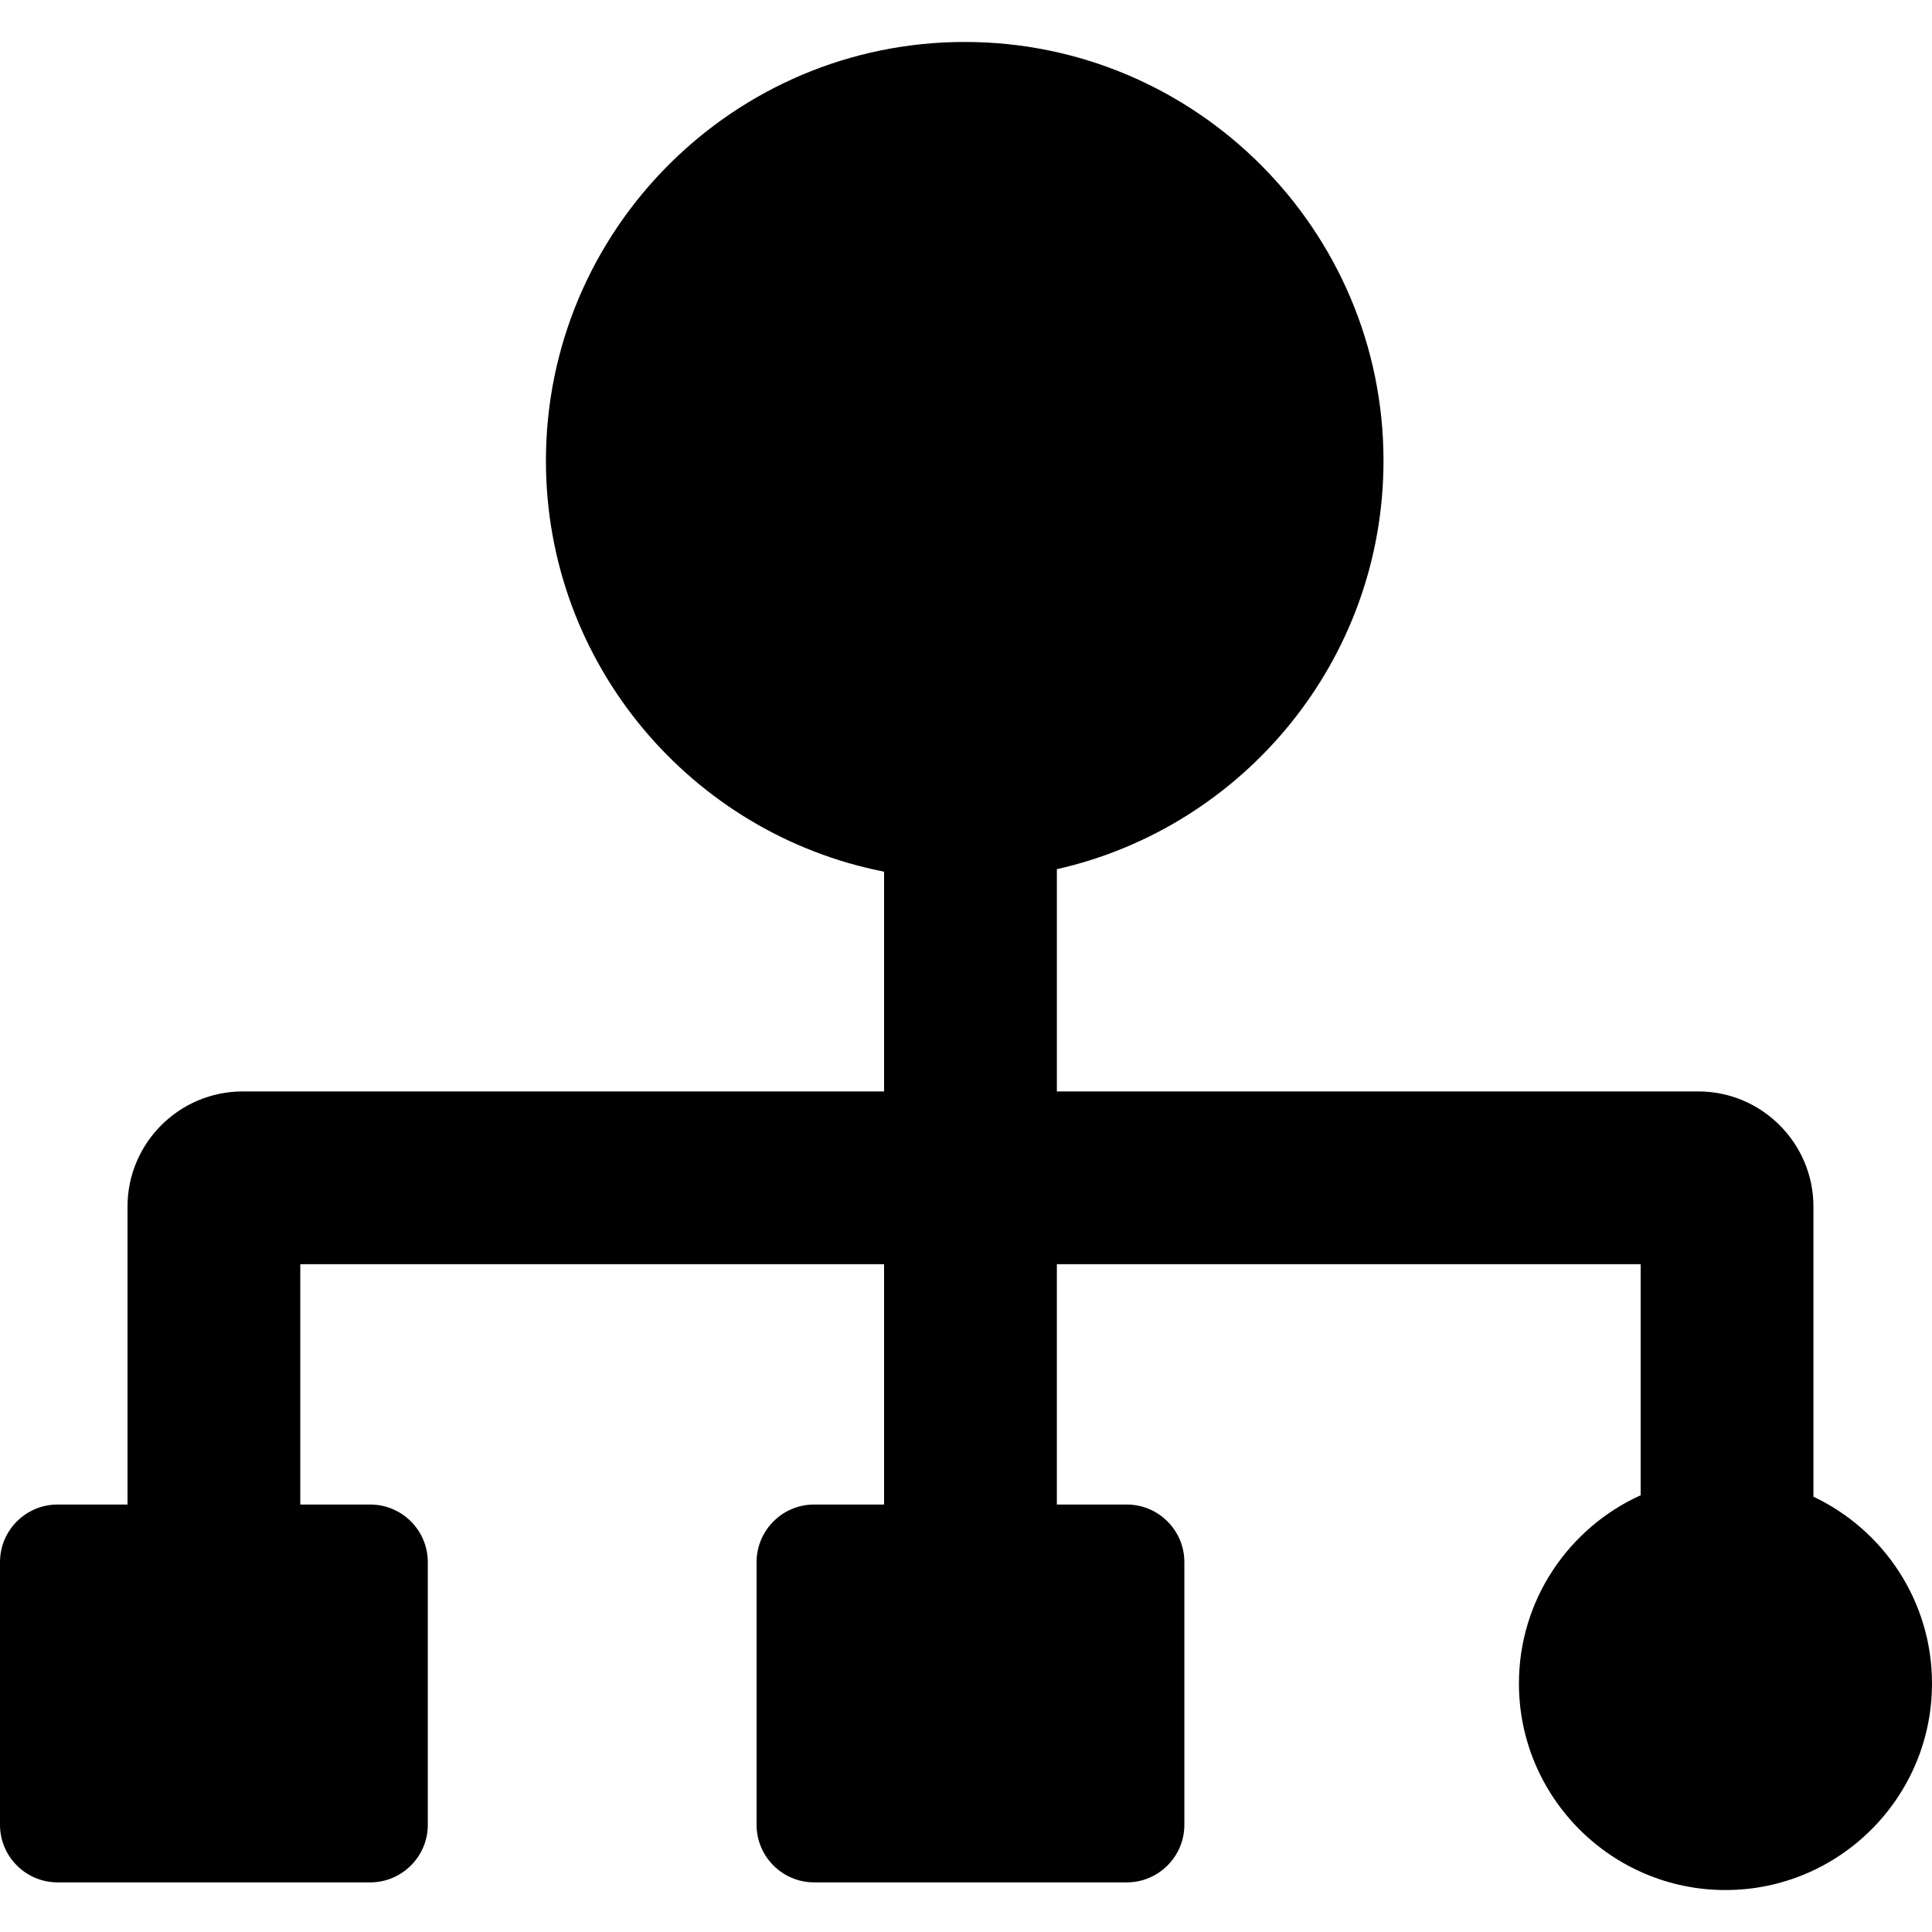
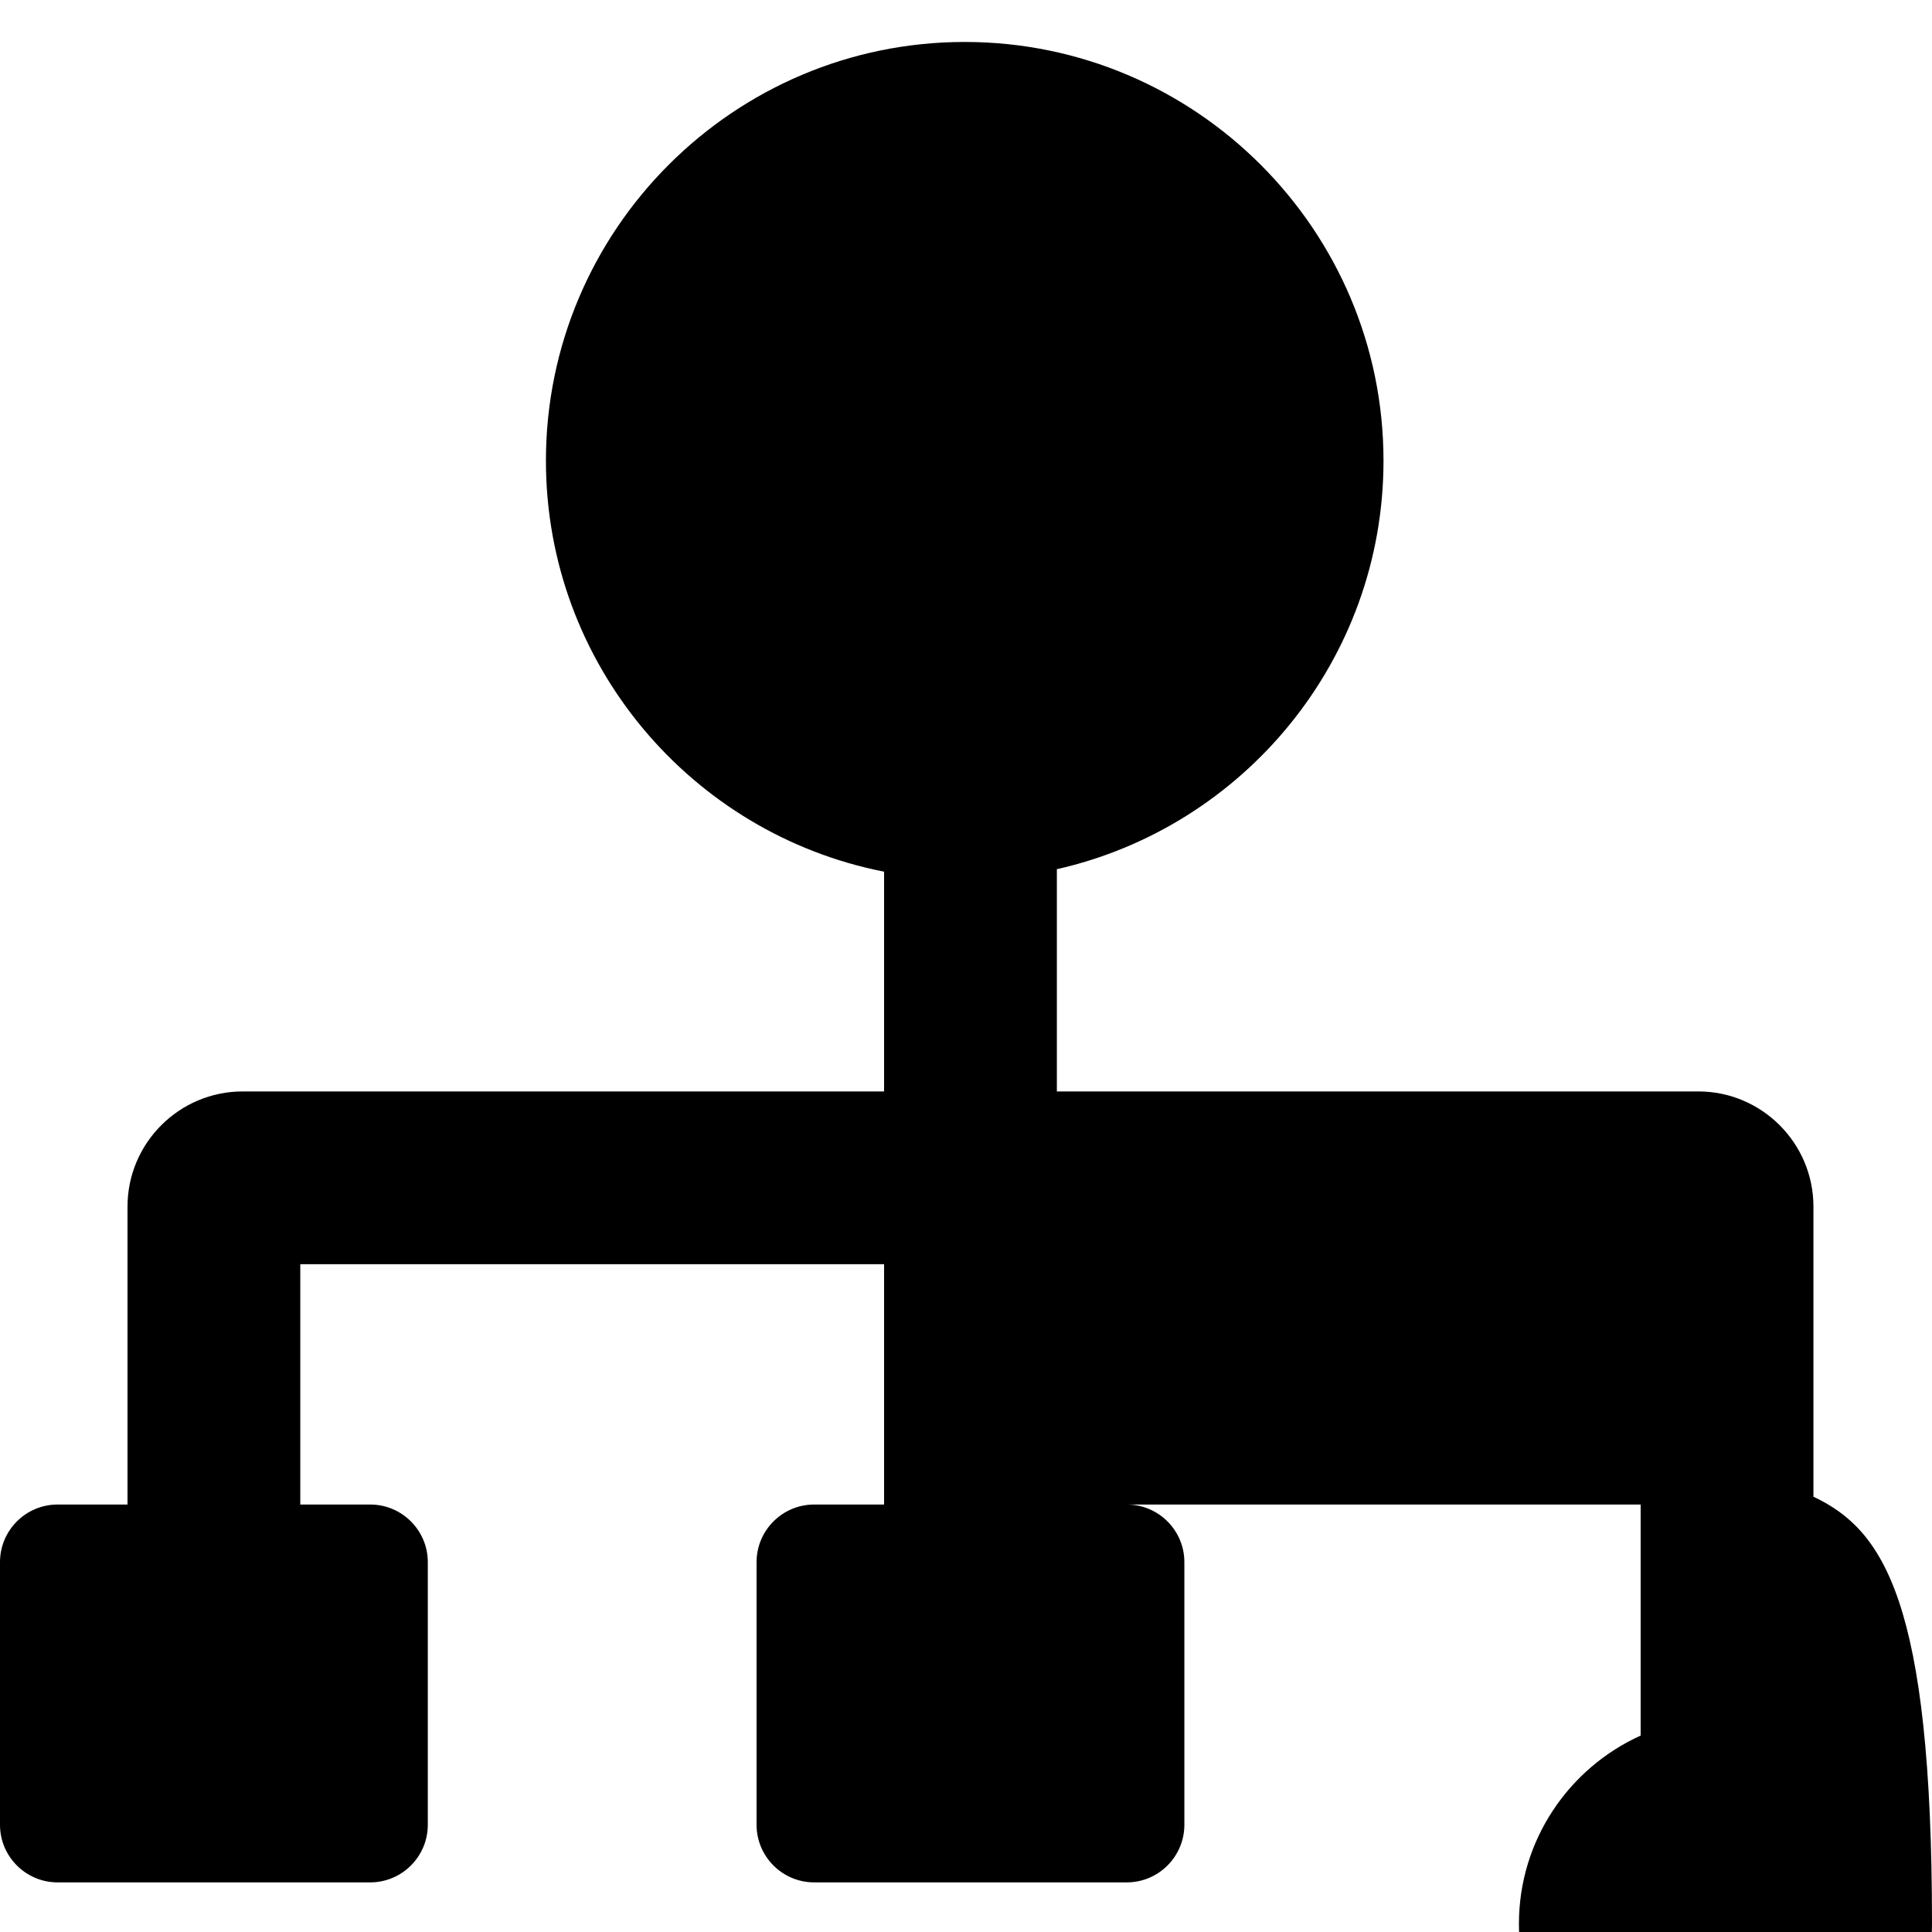
<svg xmlns="http://www.w3.org/2000/svg" height="800px" width="800px" version="1.1" id="Capa_1" viewBox="0 0 335.449 335.449" xml:space="preserve">
-   <path style="fill:#000001;" d="M314.863,259.868v-50.365c0-11.028-8.972-20-20-20H183.501v-38.588  c32.419-7.311,56.713-36.321,56.713-70.917c0-40.094-32.619-72.713-72.713-72.713S94.788,39.904,94.788,79.999  c0,35.305,25.296,64.801,58.713,71.347v38.158H42.139c-11.028,0-20,8.972-20,20v51.724H10c-5.514,0-10,4.486-10,10v45.606  c0,5.514,4.486,10,10,10h54.279c5.514,0,10-4.486,10-10v-45.606c0-5.514-4.486-10-10-10h-12.14v-41.724h101.362v41.724h-12.139  c-5.514,0-10,4.486-10,10v45.606c0,5.514,4.486,10,10,10h54.277c5.514,0,10-4.486,10-10v-45.606c0-5.514-4.486-10-10-10h-12.139  v-41.724h101.362v40.117c-12.447,5.631-21.133,18.157-21.133,32.683c0,19.773,16.086,35.86,35.859,35.86  c19.773,0,35.86-16.086,35.86-35.86C335.449,277.991,327.018,265.615,314.863,259.868z M64.279,321.833L64.279,321.833  L64.279,321.833L64.279,321.833z M195.64,321.833L195.64,321.833L195.64,321.833L195.64,321.833z" />
+   <path style="fill:#000001;" d="M314.863,259.868v-50.365c0-11.028-8.972-20-20-20H183.501v-38.588  c32.419-7.311,56.713-36.321,56.713-70.917c0-40.094-32.619-72.713-72.713-72.713S94.788,39.904,94.788,79.999  c0,35.305,25.296,64.801,58.713,71.347v38.158H42.139c-11.028,0-20,8.972-20,20v51.724H10c-5.514,0-10,4.486-10,10v45.606  c0,5.514,4.486,10,10,10h54.279c5.514,0,10-4.486,10-10v-45.606c0-5.514-4.486-10-10-10h-12.14v-41.724h101.362v41.724h-12.139  c-5.514,0-10,4.486-10,10v45.606c0,5.514,4.486,10,10,10h54.277c5.514,0,10-4.486,10-10v-45.606c0-5.514-4.486-10-10-10h-12.139  h101.362v40.117c-12.447,5.631-21.133,18.157-21.133,32.683c0,19.773,16.086,35.86,35.859,35.86  c19.773,0,35.86-16.086,35.86-35.86C335.449,277.991,327.018,265.615,314.863,259.868z M64.279,321.833L64.279,321.833  L64.279,321.833L64.279,321.833z M195.64,321.833L195.64,321.833L195.64,321.833L195.64,321.833z" />
</svg>